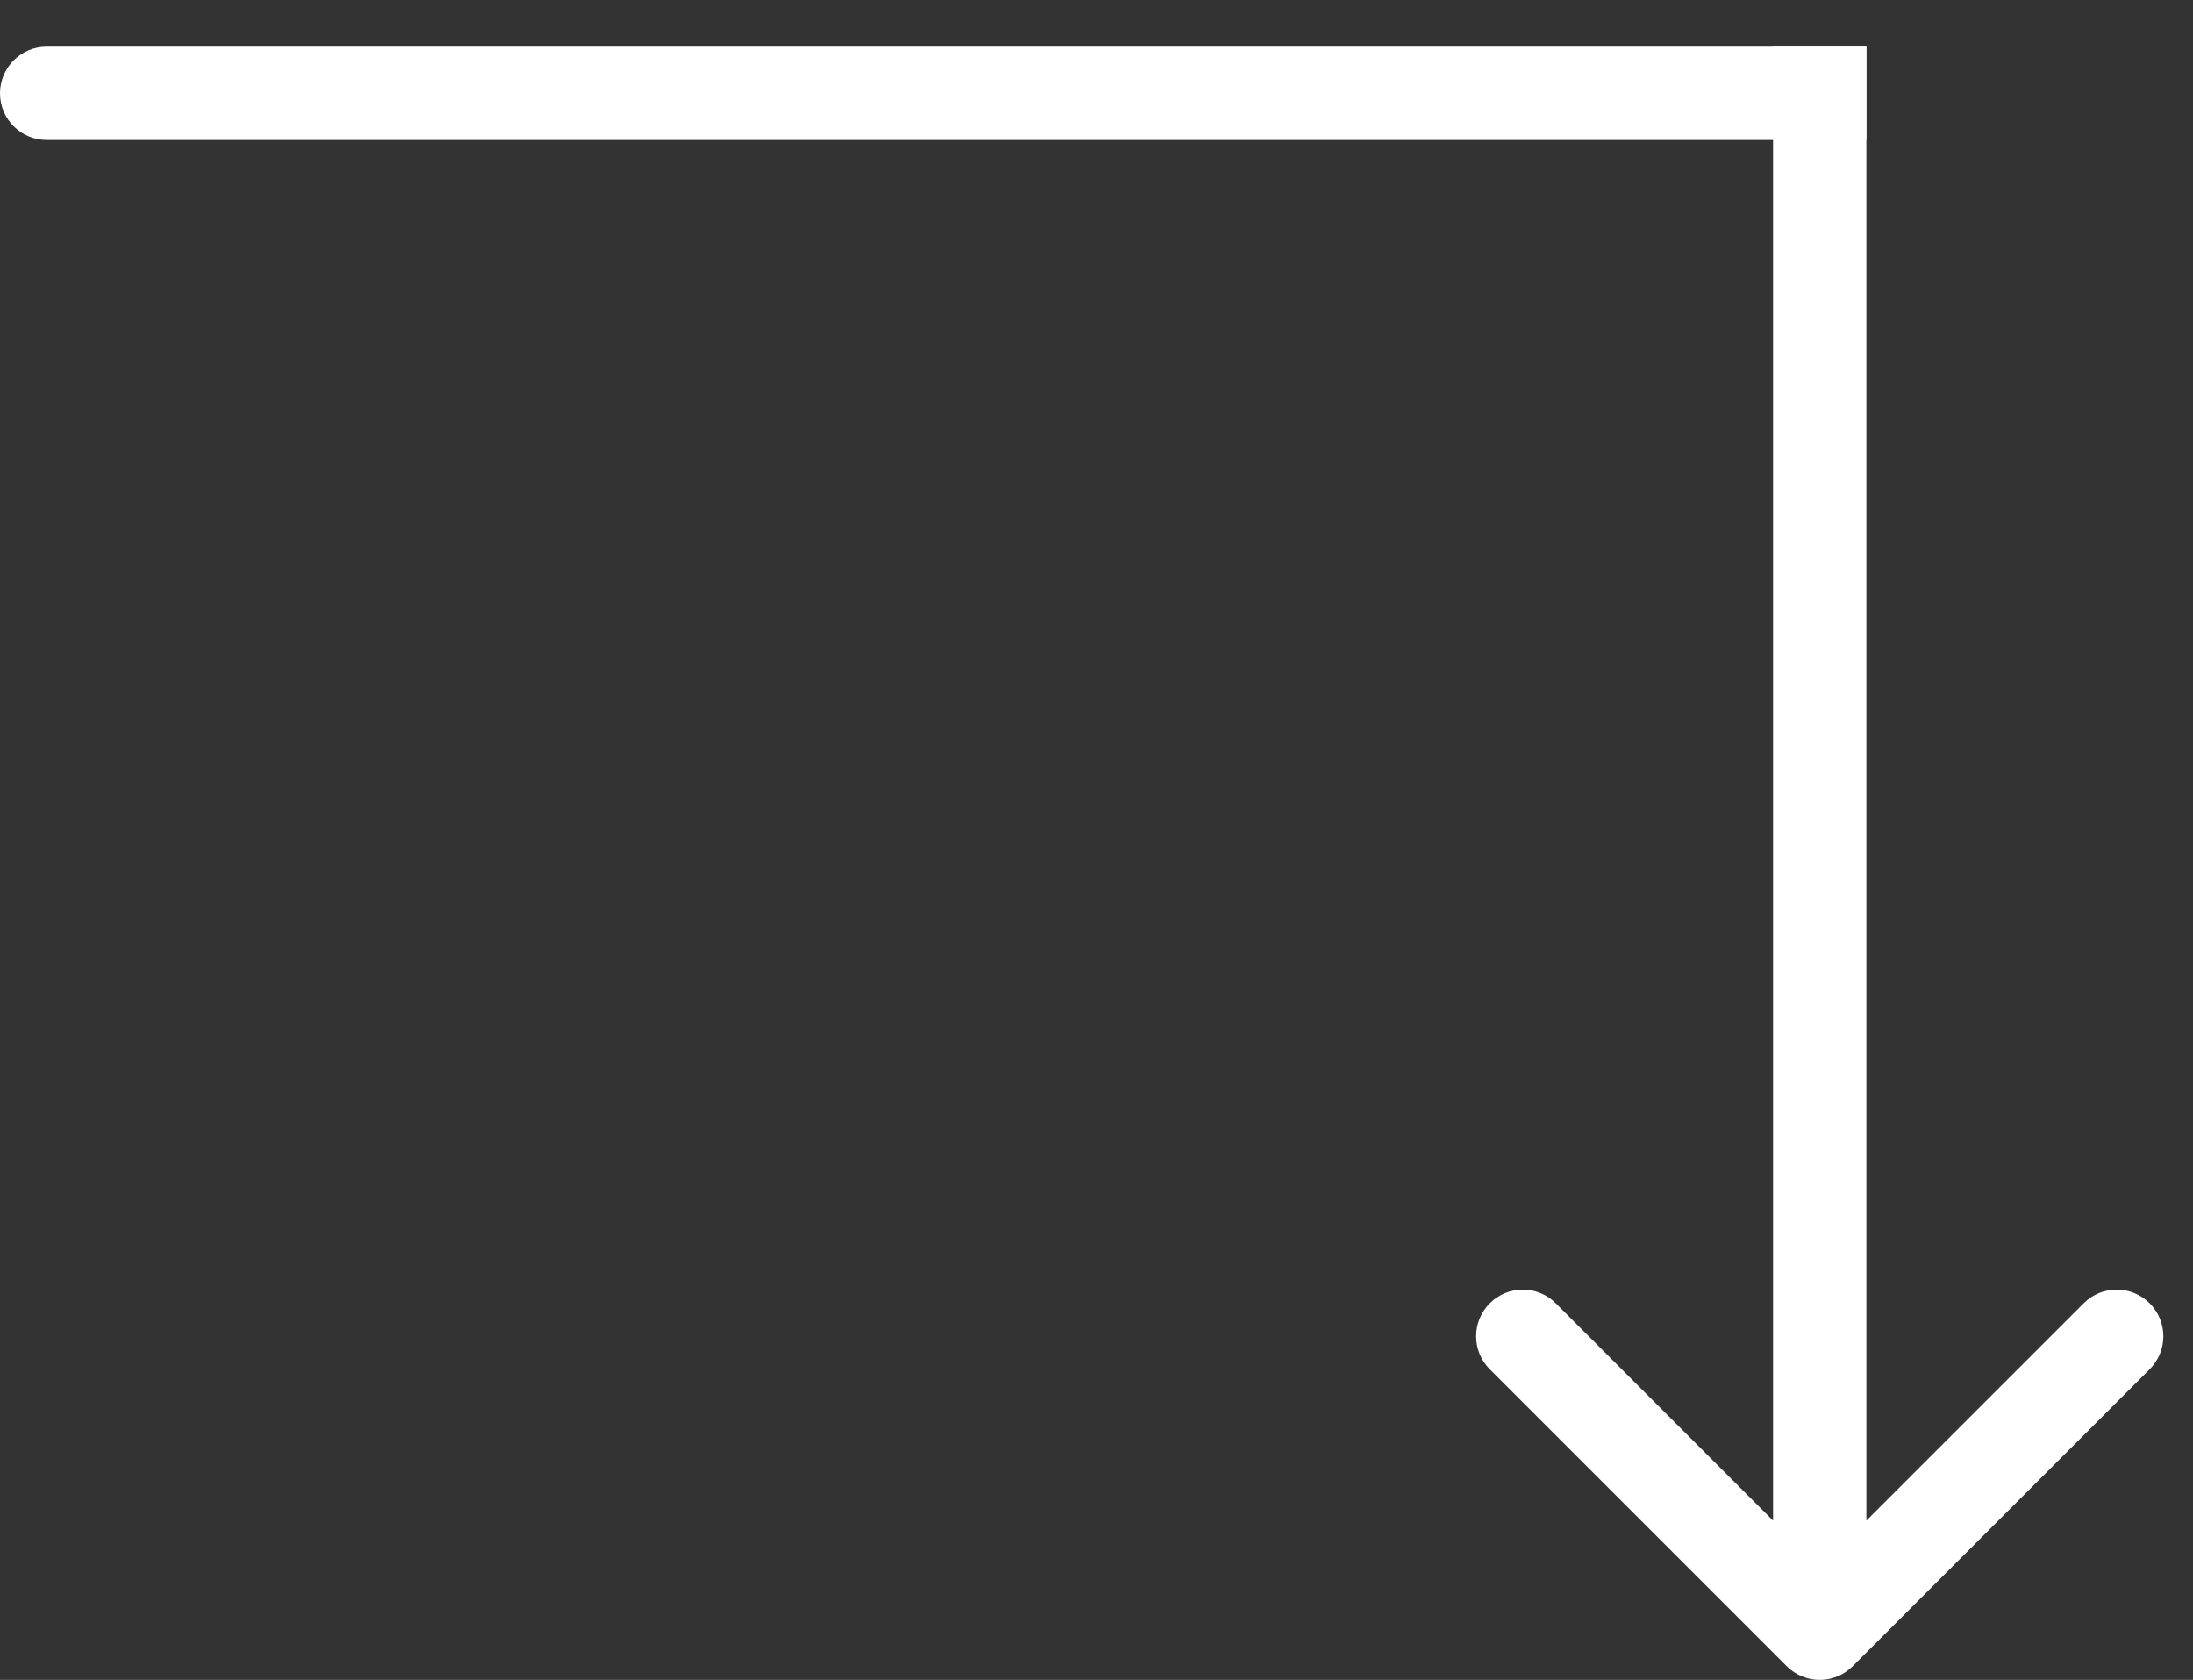
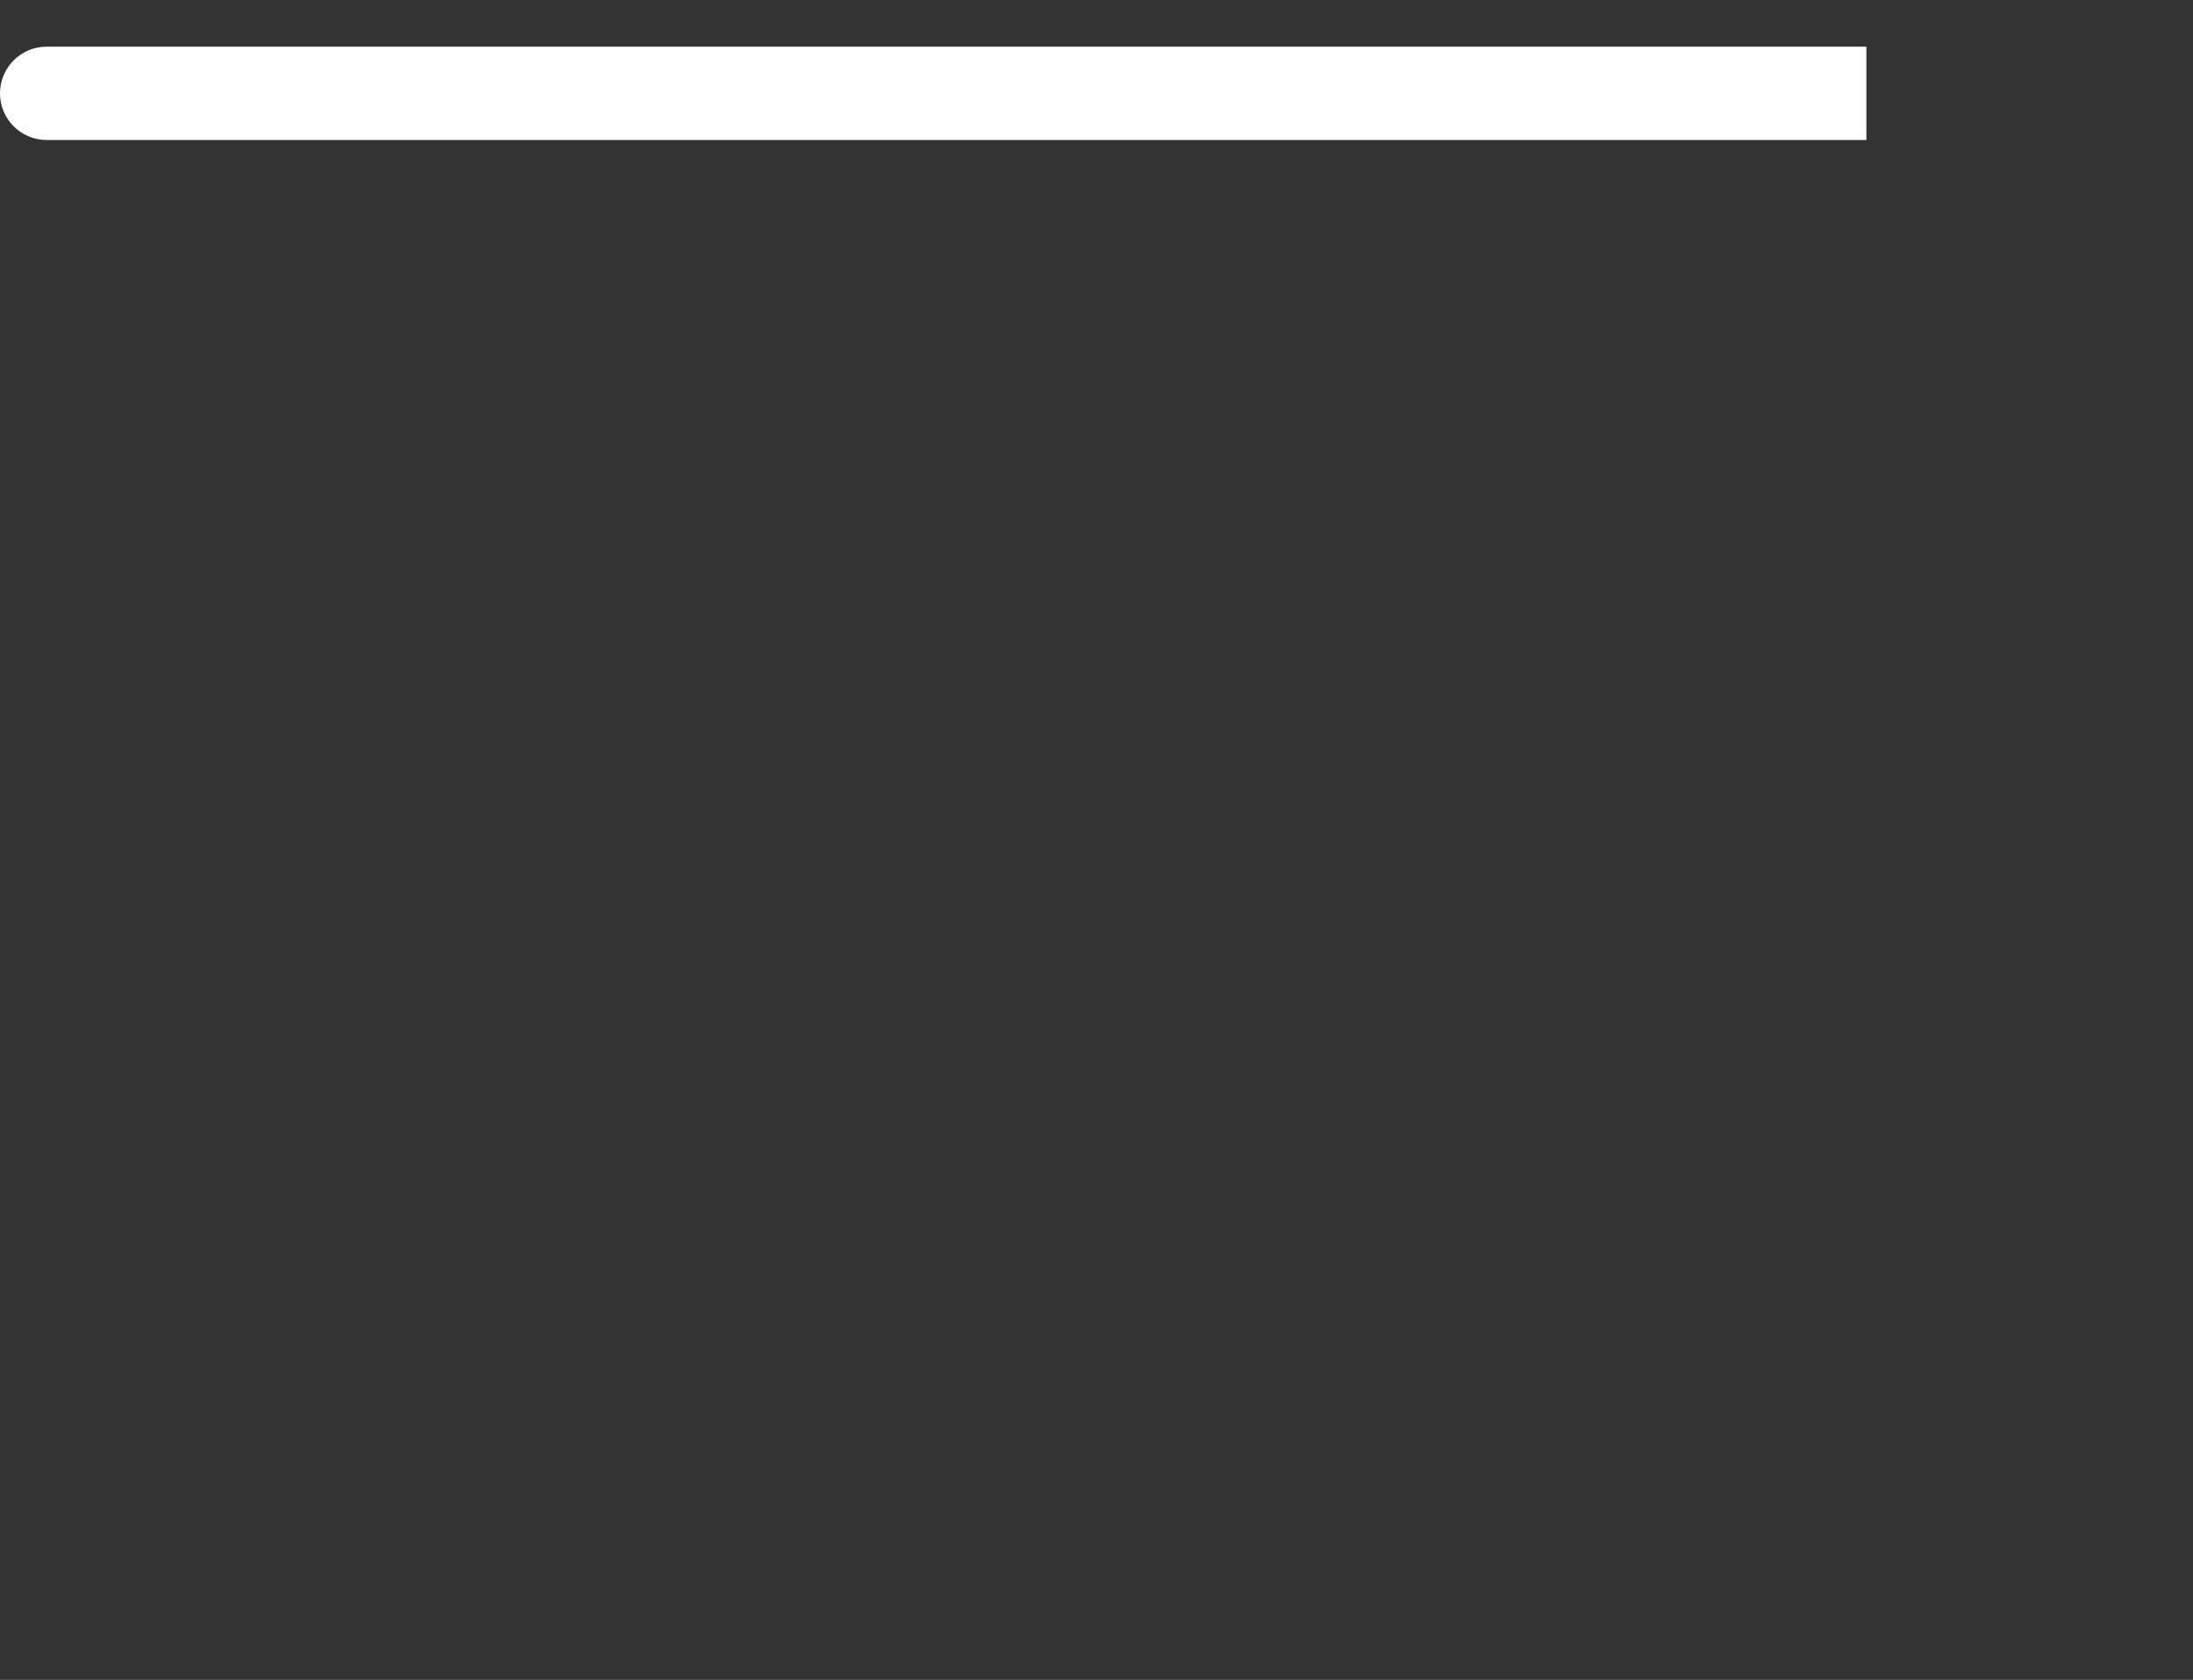
<svg xmlns="http://www.w3.org/2000/svg" width="47" height="36" viewBox="0 0 47 36" fill="none">
  <rect x="0" y="0" width="47" height="36" fill="#333333" stroke="none" />
-   <path d="M38.293 35.707C38.683 36.098 39.317 36.098 39.707 35.707L46.071 29.343C46.462 28.953 46.462 28.32 46.071 27.929C45.681 27.538 45.047 27.538 44.657 27.929L39 33.586L33.343 27.929C32.953 27.538 32.319 27.538 31.929 27.929C31.538 28.32 31.538 28.953 31.929 29.343L38.293 35.707ZM38 1L38 35L40 35L40 1L38 1Z" fill="#ffffff" />
  <path d="M1 1C0.448 1 4.82823e-08 1.448 0 2C-4.82823e-08 2.552 0.448 3 1 3L1 1ZM40 1L1 1L1 3L40 3L40 1Z" fill="#ffffff" />
</svg>